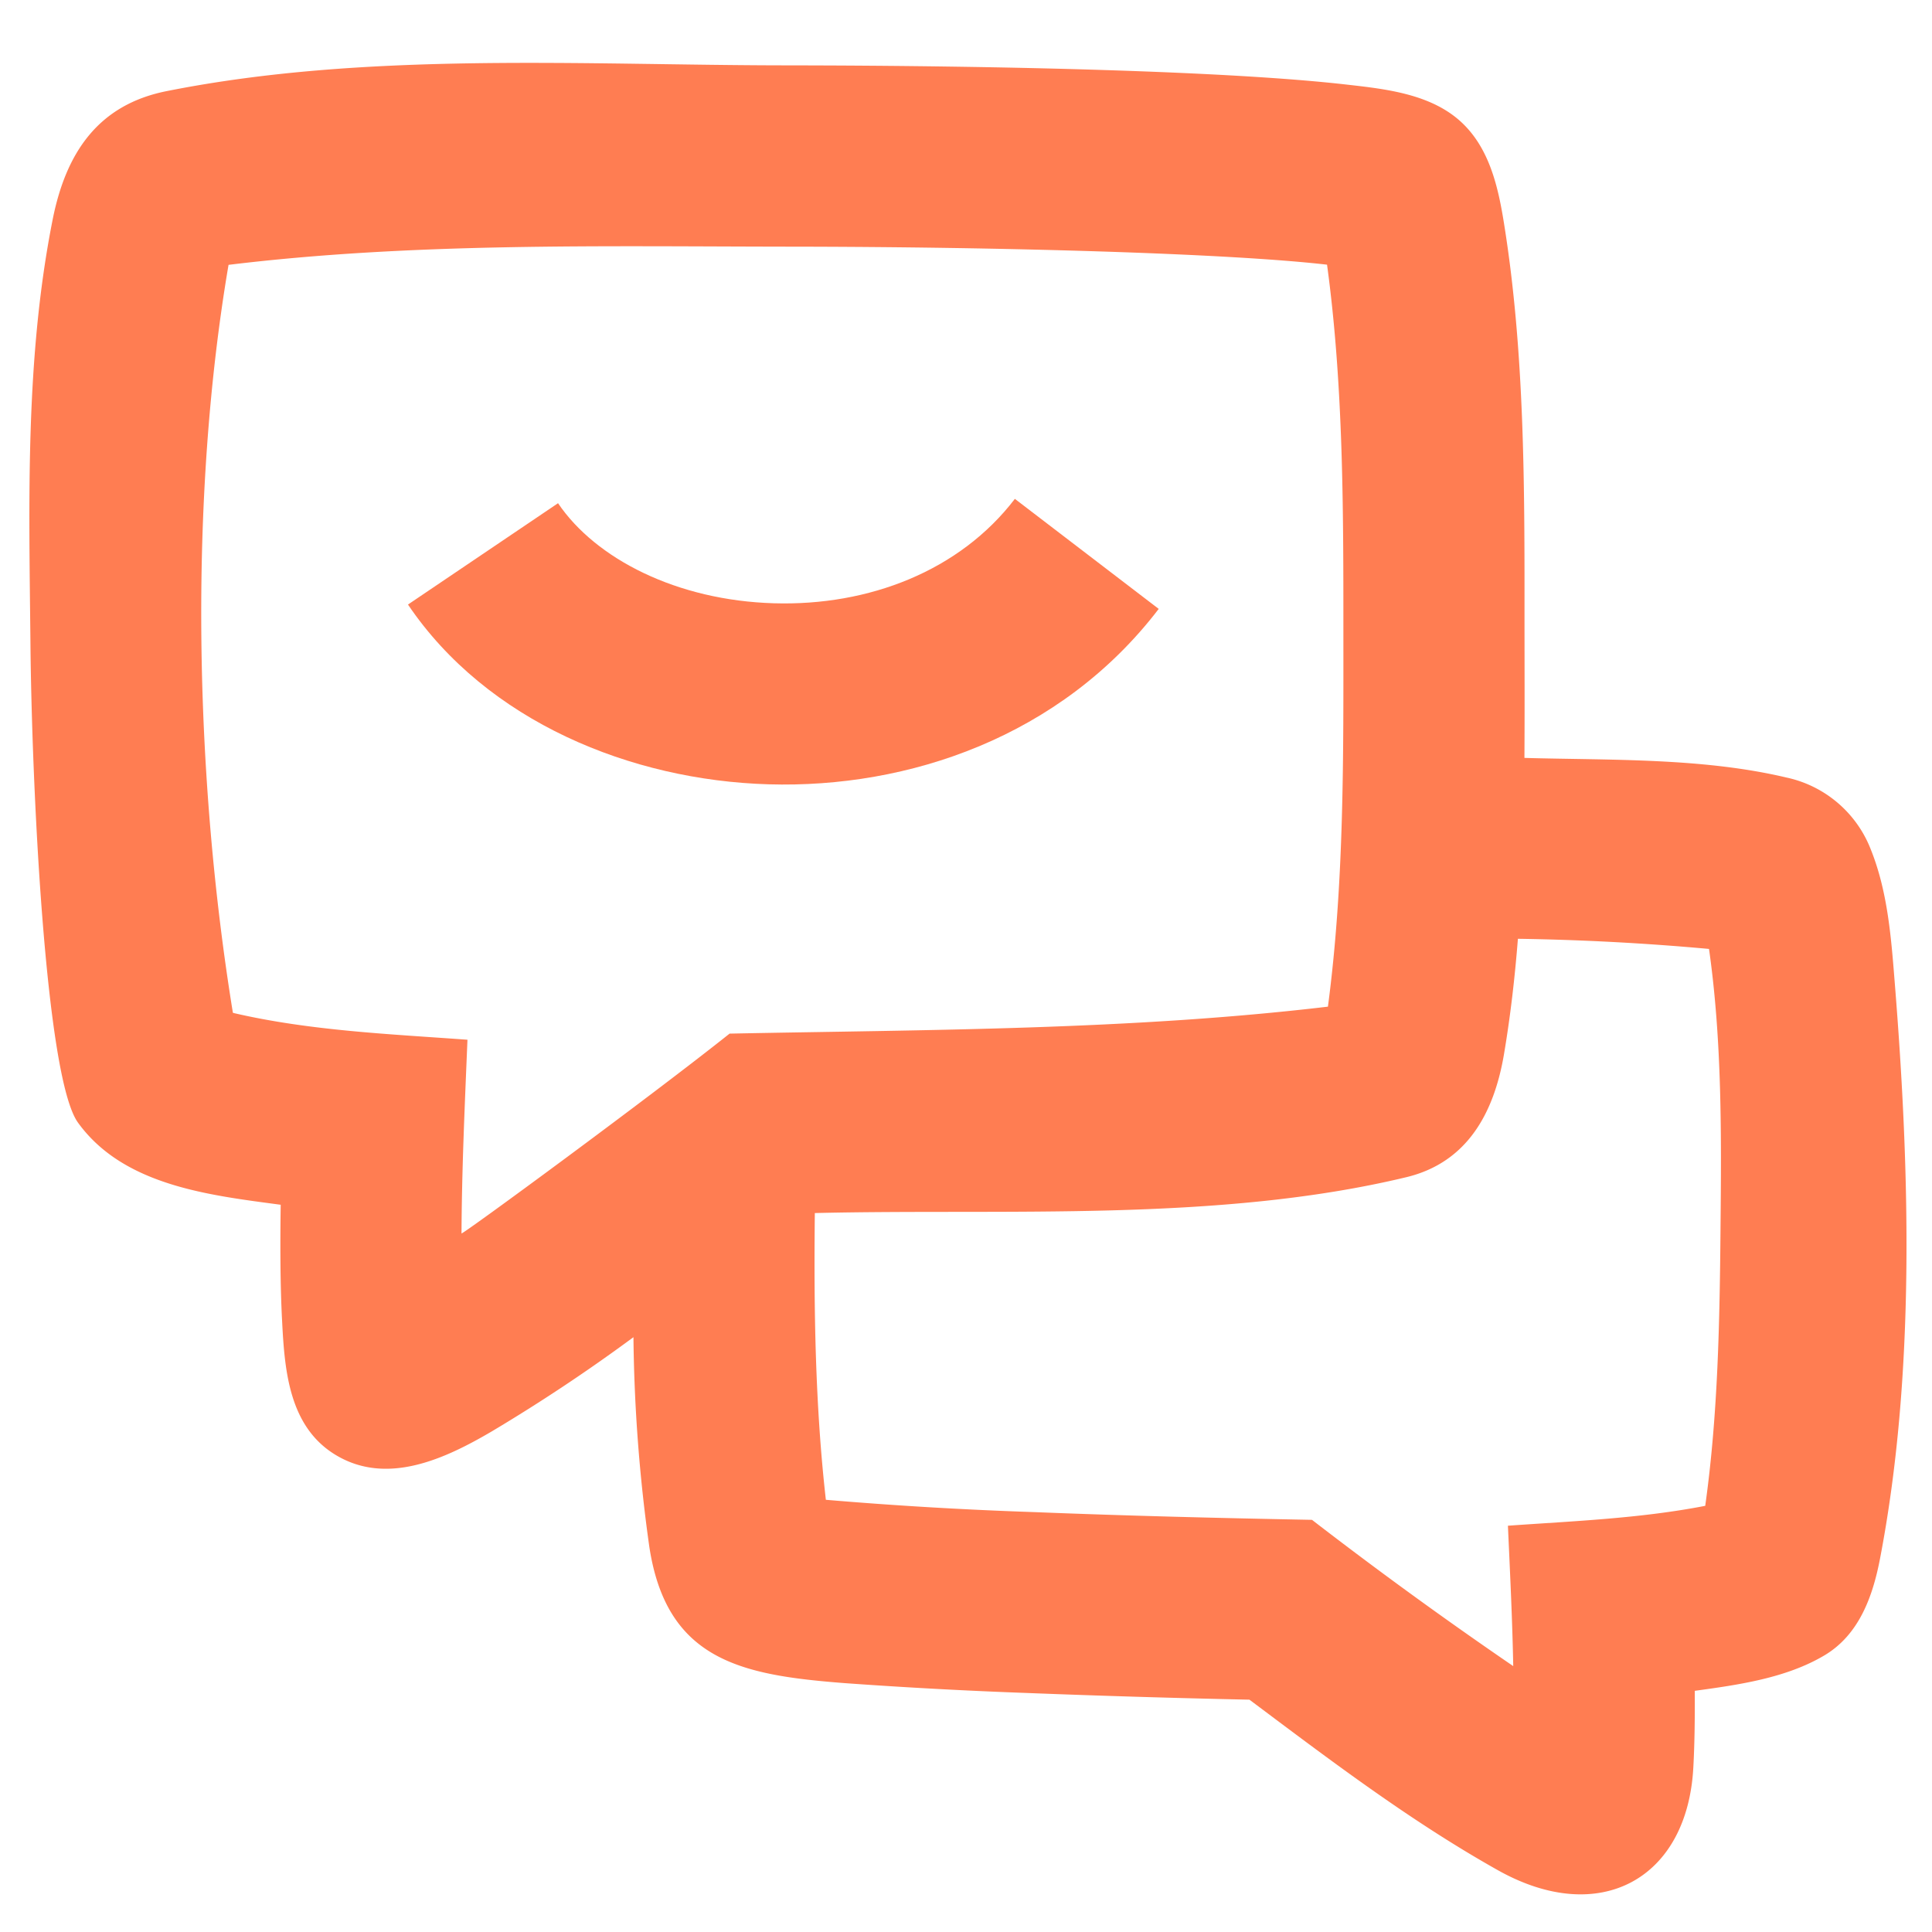
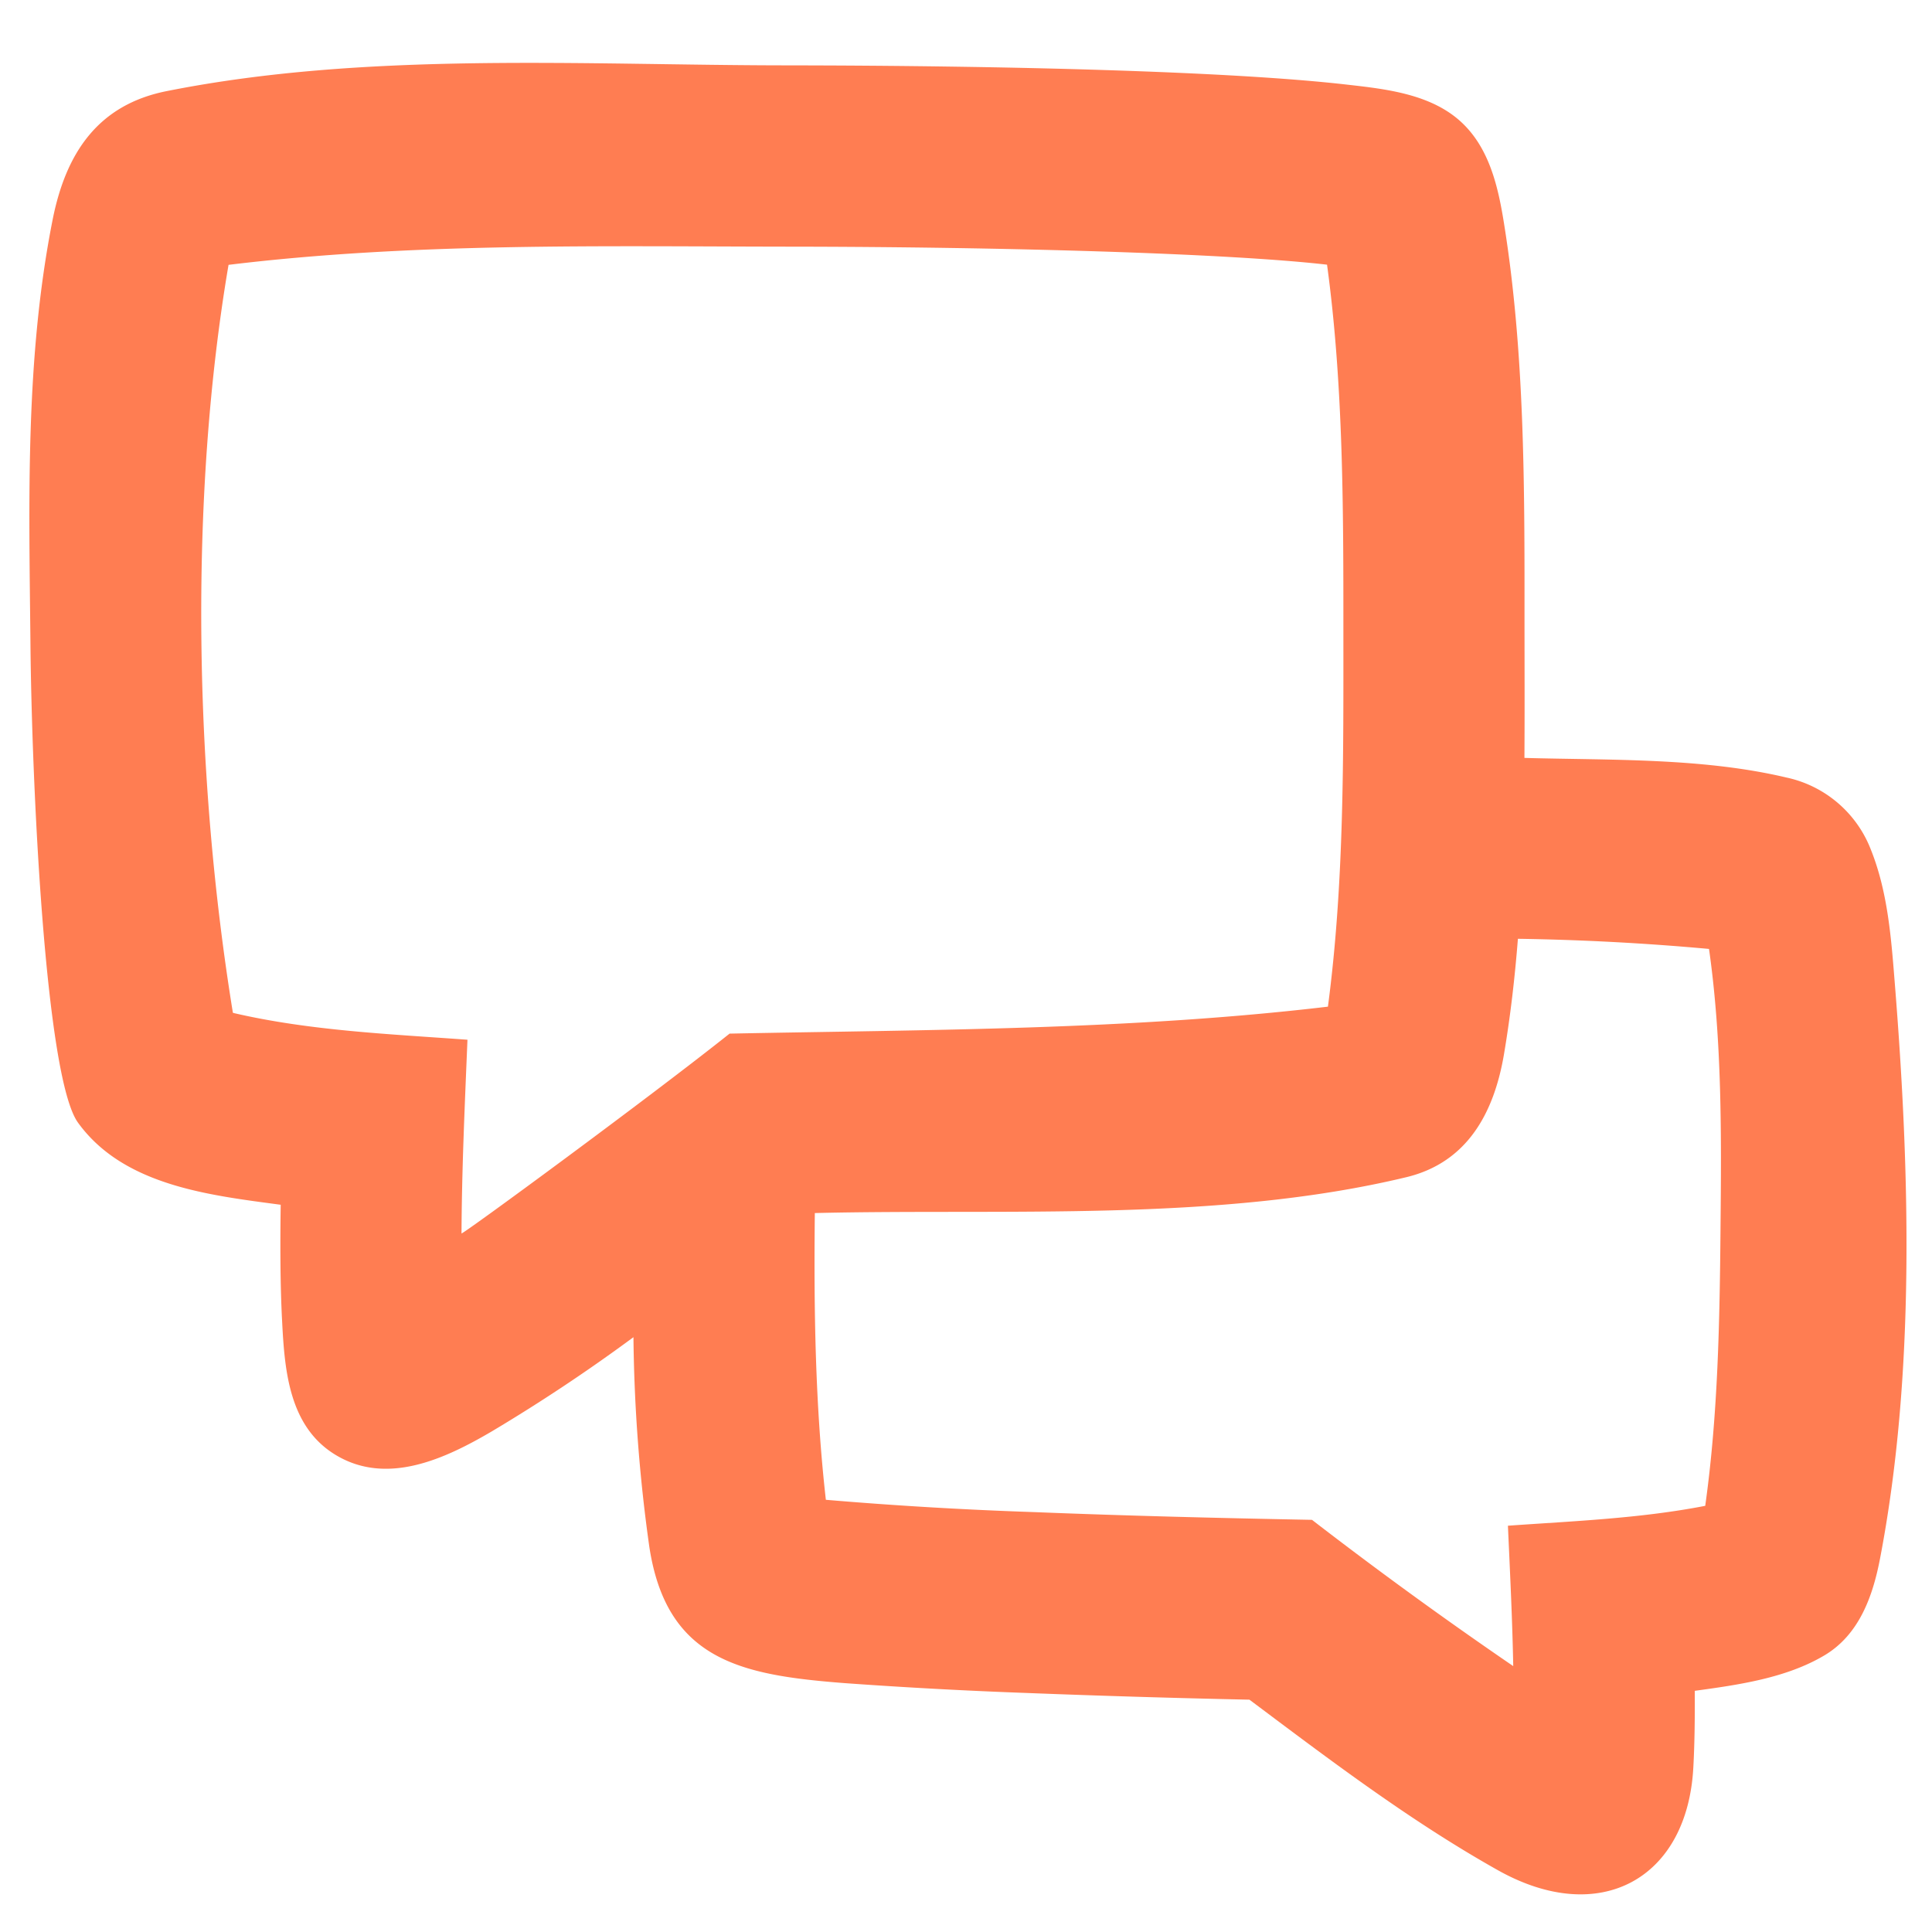
<svg xmlns="http://www.w3.org/2000/svg" width="24" height="24" fill="none" viewBox="0 0 24 24">
-   <path fill="#FF7D52" d="M5.068 7.51c.982 1.453 2.77 2.183 4.48 2.233 1.733.051 3.628-.586 4.846-2.179l-1.787-1.367c-.685.896-1.815 1.332-2.993 1.297-1.202-.035-2.212-.549-2.682-1.243L5.068 7.51Z" />
  <path fill="#FF7D52" fill-rule="evenodd" d="M18.937 9.415c1.066.03 2.21-.004 3.256.244a1.45 1.45 0 0 1 1.047.894c.213.531.254 1.111.299 1.676.186 2.321.255 4.85-.186 7.14-.09.465-.26.94-.69 1.195-.476.283-1.069.366-1.609.44l-.001.001c.002.309-.001.652-.018.954-.075 1.382-1.163 1.985-2.43 1.272-1.09-.612-2.087-1.37-3.084-2.117a157.91 157.91 0 0 1-2.76-.083 63.379 63.379 0 0 1-2.274-.123c-1.272-.099-2.209-.278-2.422-1.701a20 20 0 0 1-.196-2.596 21.51 21.51 0 0 1-1.756 1.168c-.582.342-1.307.683-1.948.292-.573-.35-.629-1.042-.66-1.65-.025-.46-.025-.998-.018-1.455-.889-.119-1.952-.237-2.518-1.02-.408-.563-.576-4.233-.591-5.98C.36 6.216.312 4.447.655 2.723c.166-.83.567-1.422 1.415-1.591C4.55.637 7.254.81 9.765.812c2.774.003 5.524.075 6.957.238l.017.002c.488.055 1.042.118 1.417.468.348.325.456.807.528 1.26.256 1.595.255 3.247.254 4.863 0 .59.003 1.181-.001 1.772ZM2.839 3.29c-.497 2.92-.421 6.367.054 9.291l.013.004c.948.22 1.934.26 2.901.331-.033.802-.07 1.604-.074 2.406 0 .025 2.327-1.683 3.33-2.482 2.469-.049 4.977-.044 7.433-.335.205-1.553.192-3.124.192-4.687 0-1.505 0-3.036-.203-4.53l-.017-.002c-1.21-.137-3.956-.22-6.705-.222-2.295-.003-4.64-.052-6.924.226Zm7.42 15.34c-.133-1.177-.15-2.373-.137-3.561 2.389-.057 5.009.116 7.346-.445.768-.184 1.094-.813 1.215-1.528.08-.473.135-.952.173-1.434a31.28 31.28 0 0 1 2.374.126c.162 1.14.154 2.31.143 3.458-.01 1.15-.03 2.318-.19 3.46-.807.157-1.634.189-2.451.247.026.58.055 1.162.066 1.744a53.95 53.95 0 0 1-2.5-1.817c-1.15-.022-2.3-.05-3.448-.096a50.718 50.718 0 0 1-2.591-.153Z" clip-rule="evenodd" />
</svg>